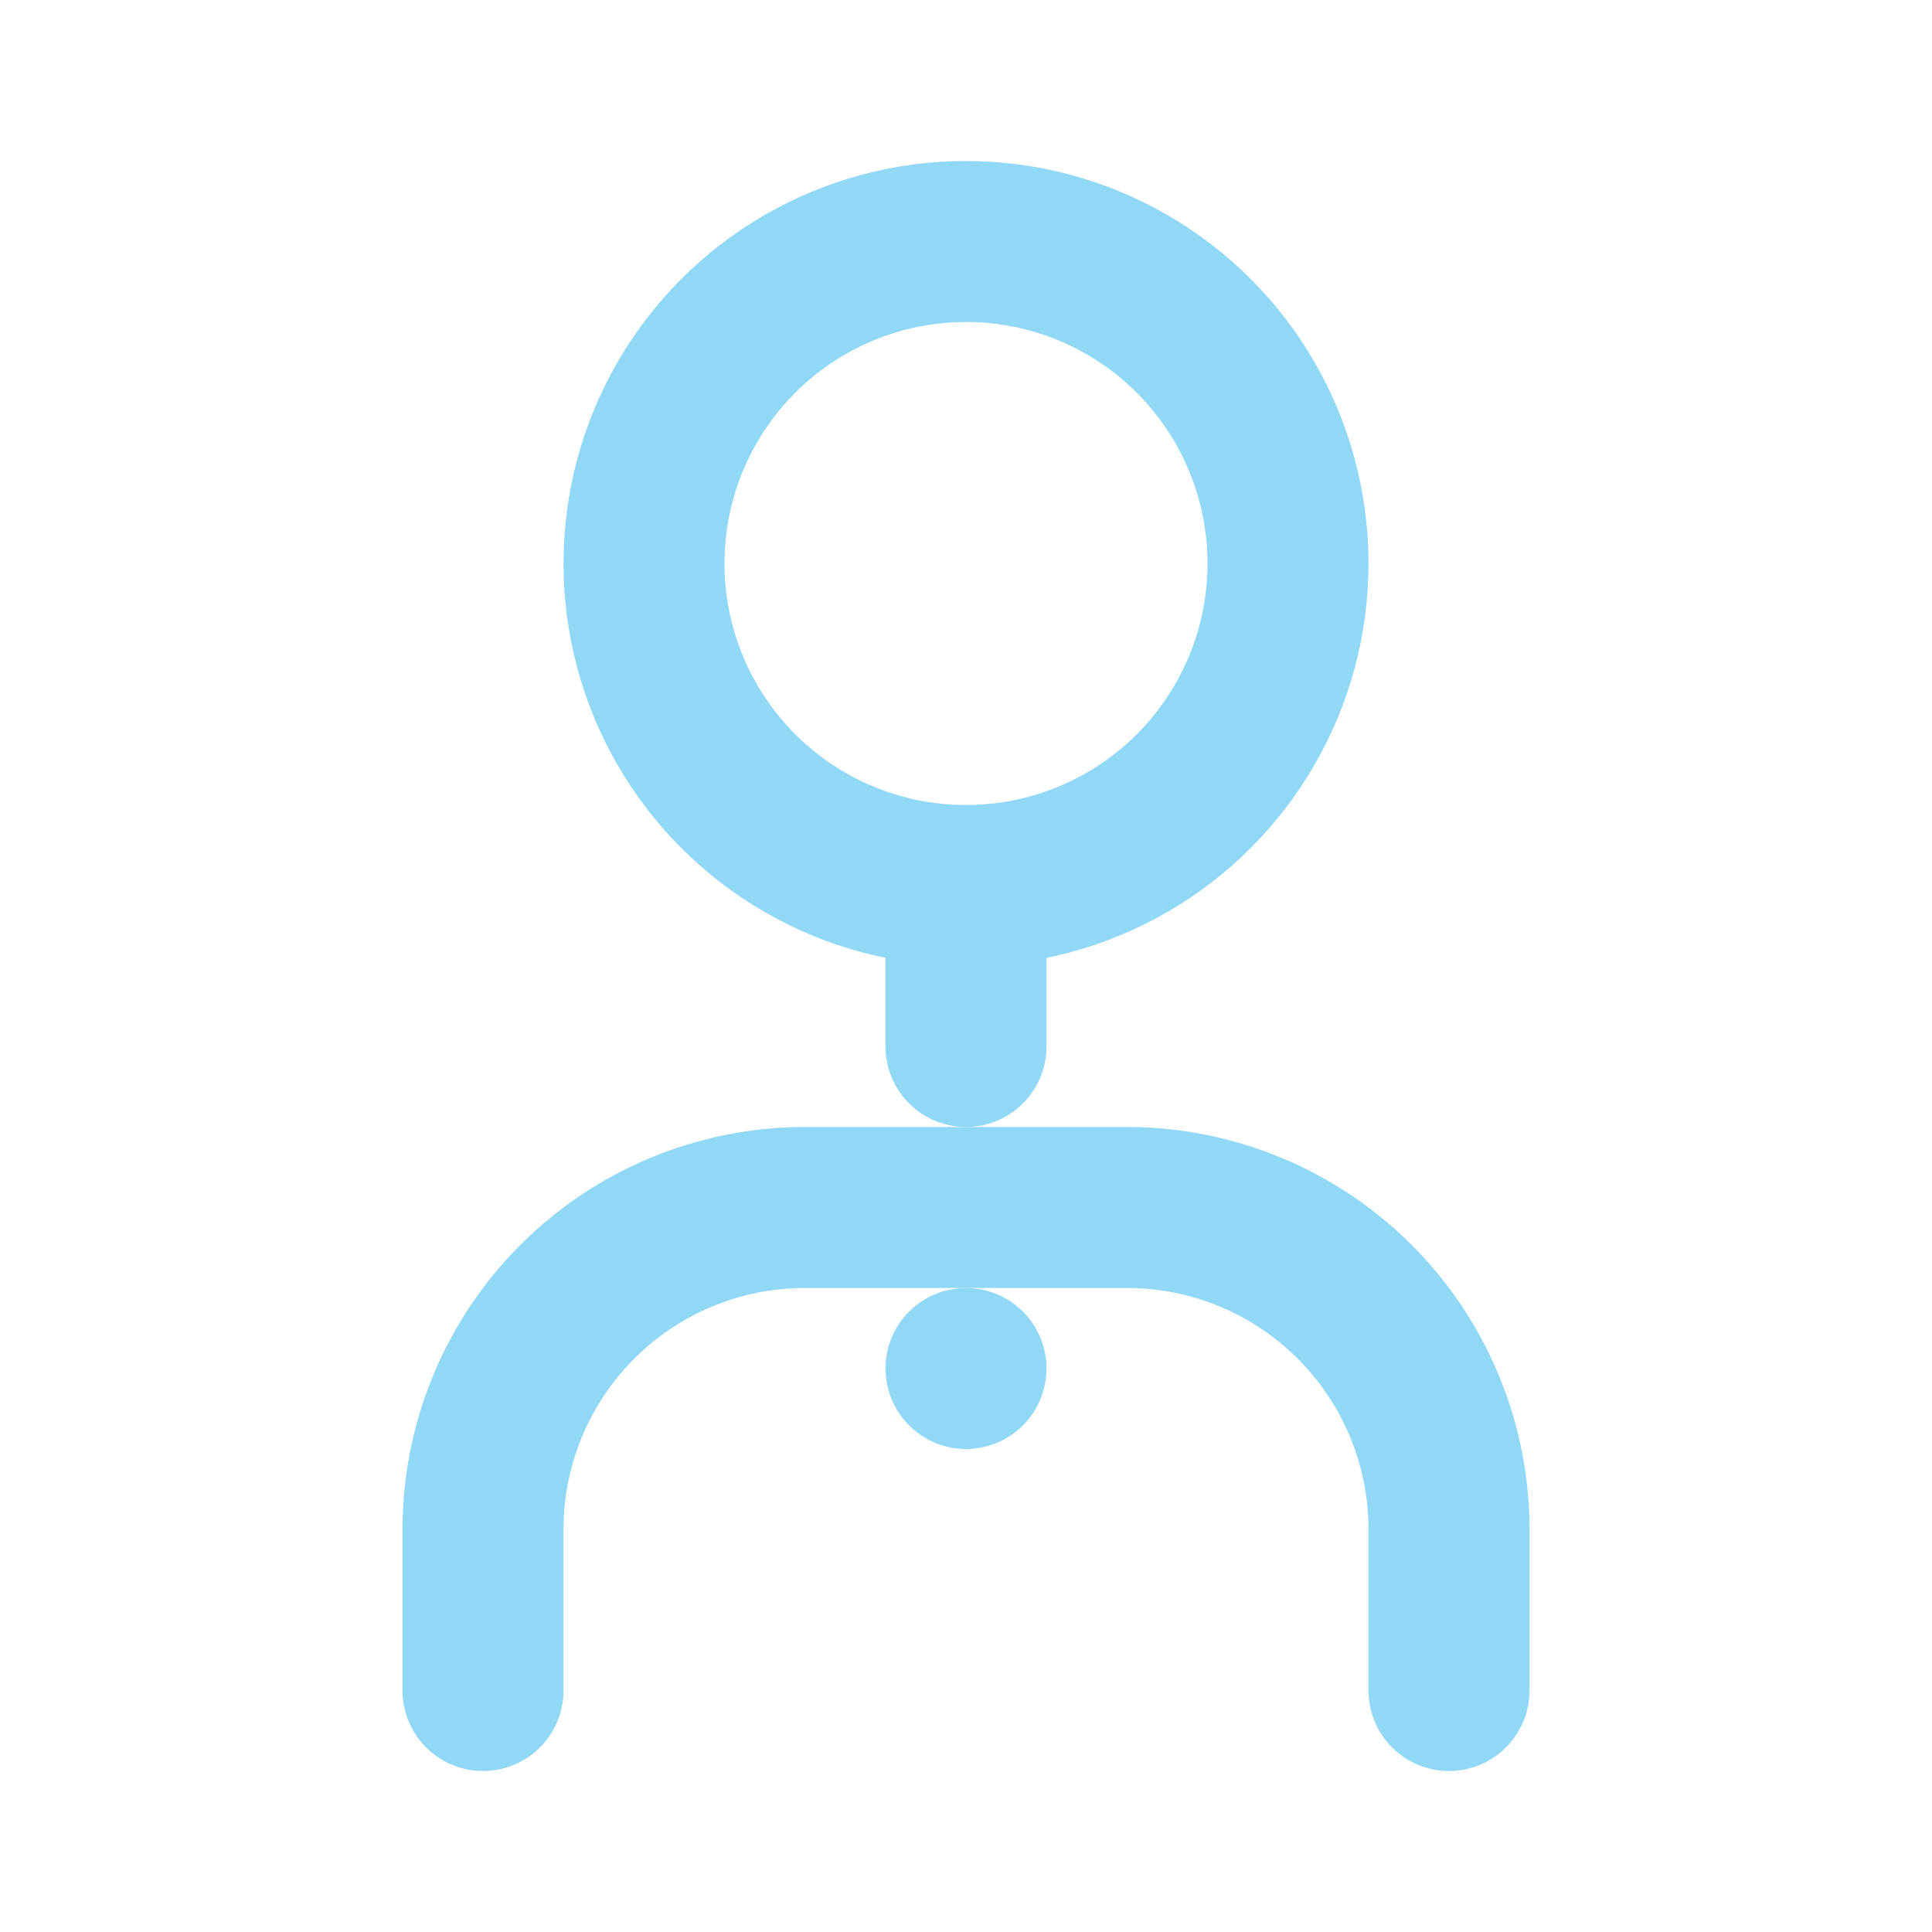
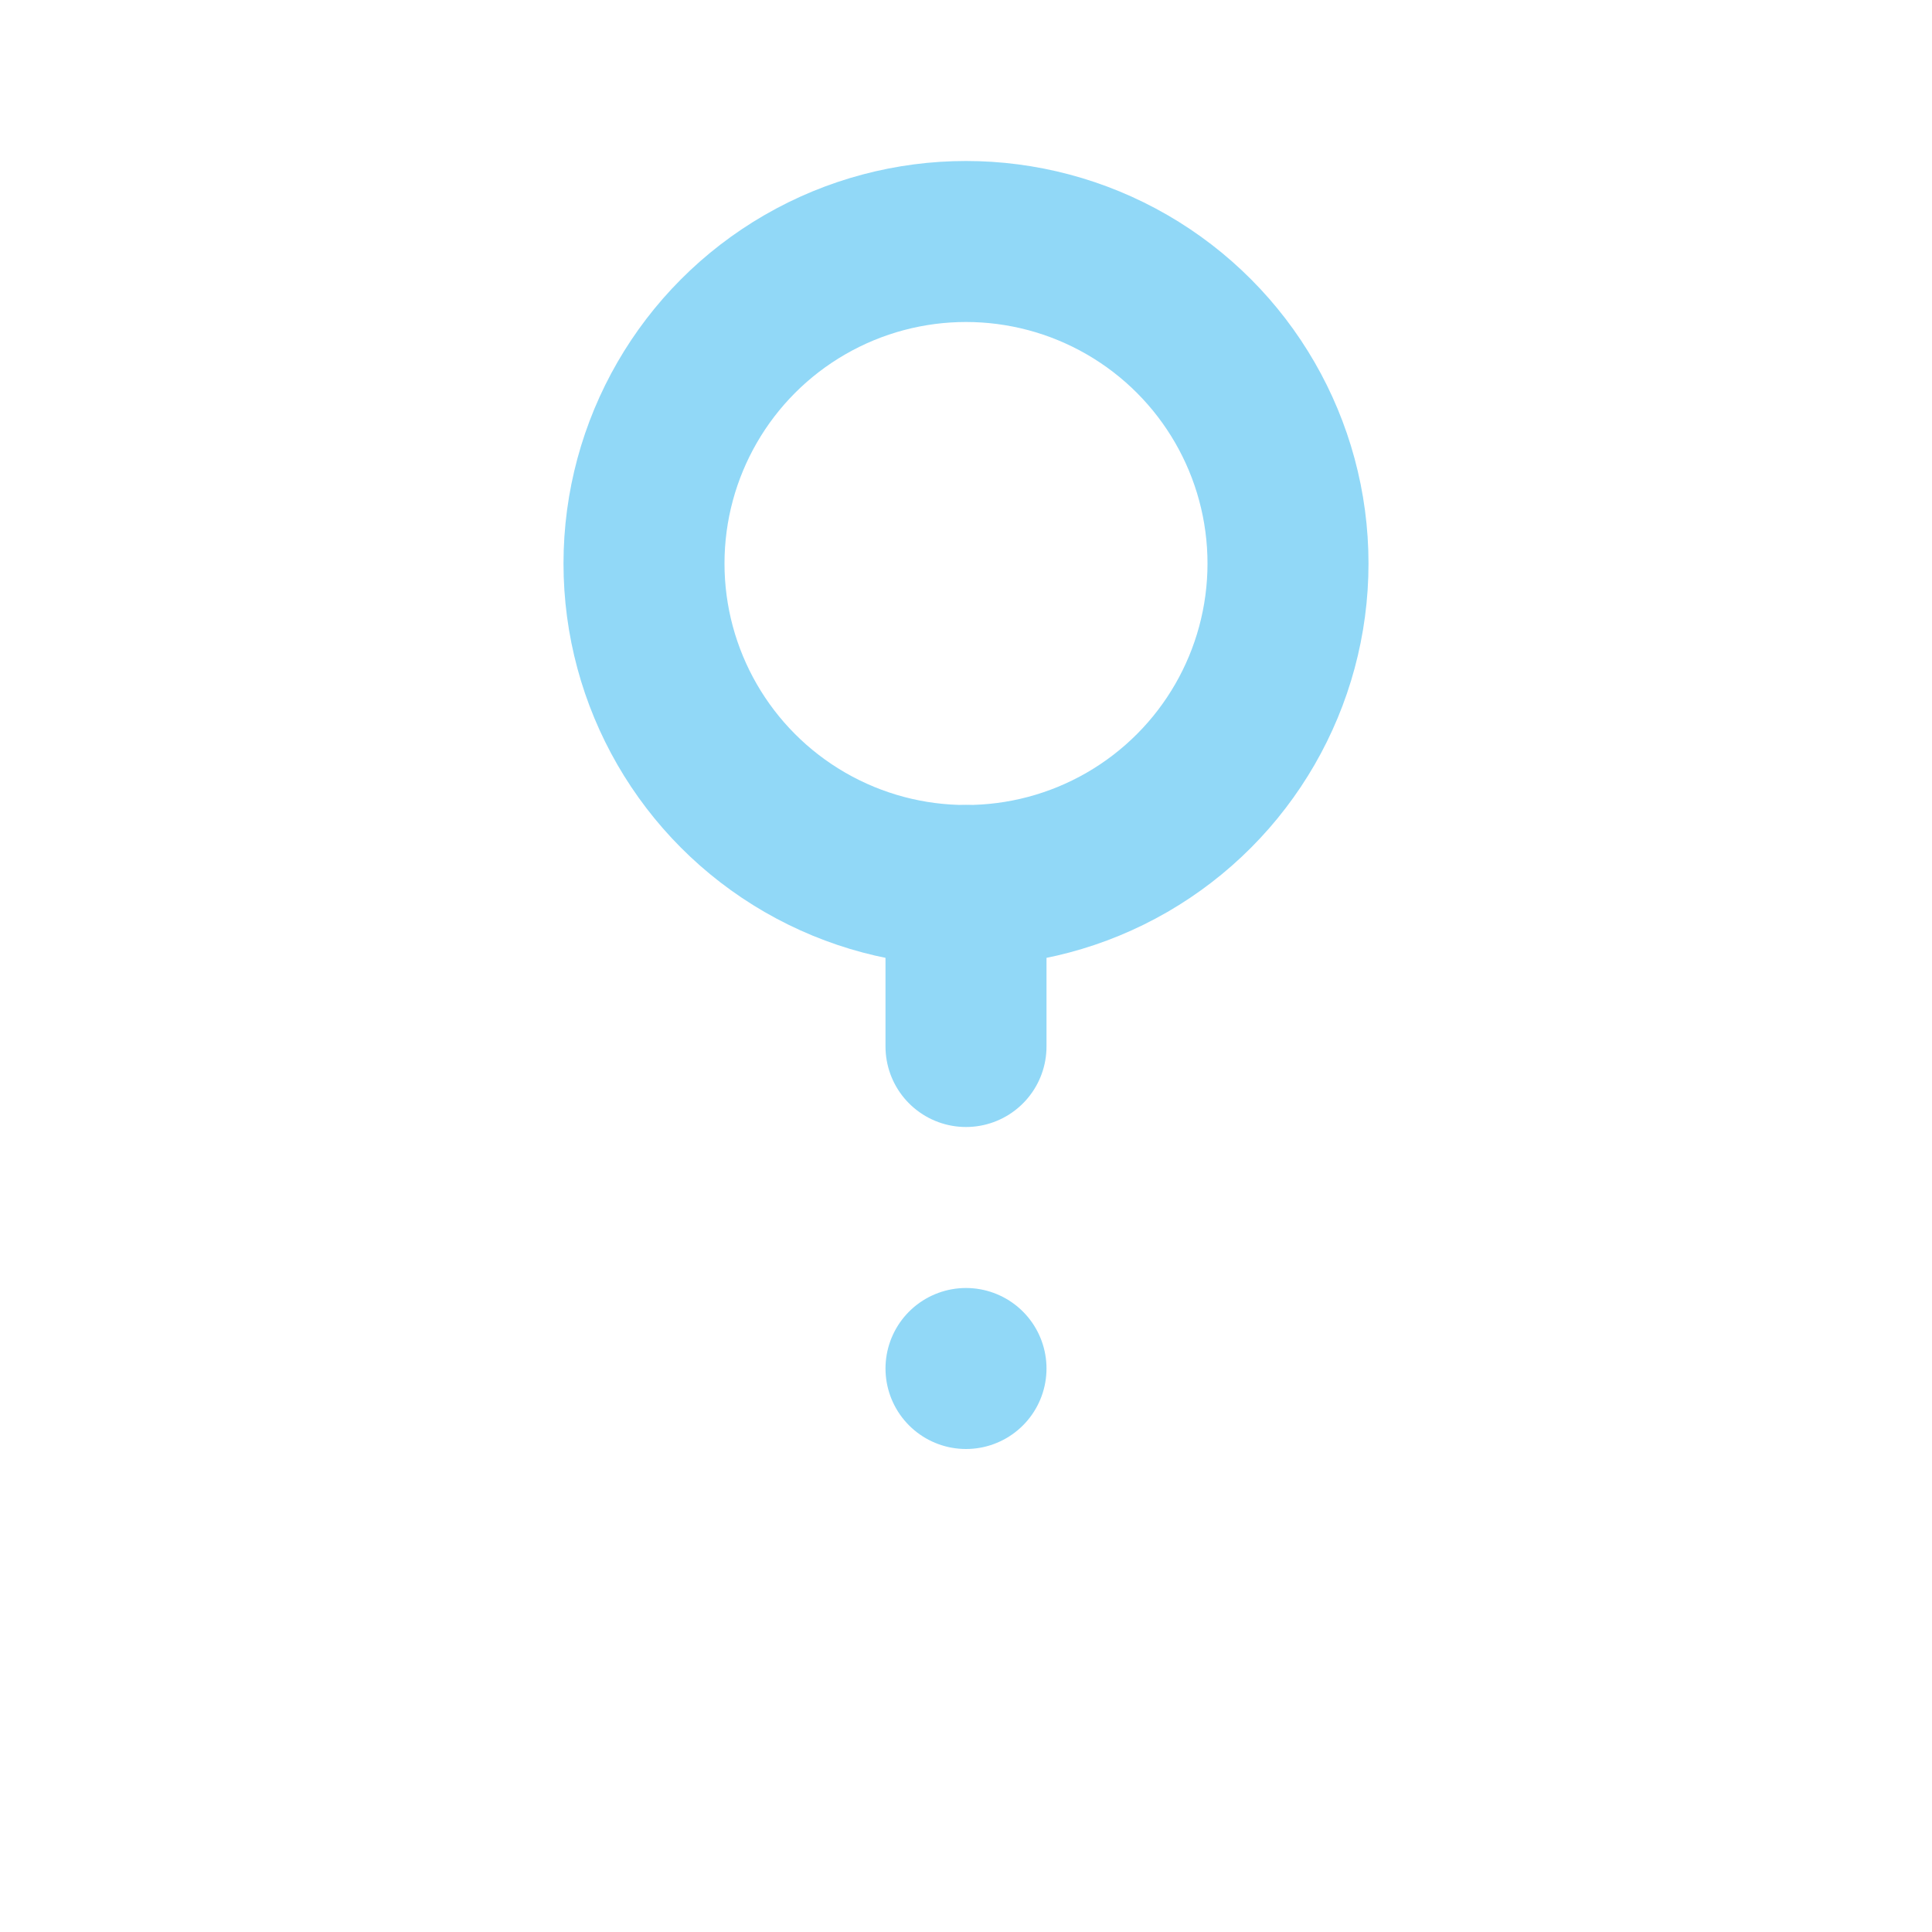
<svg xmlns="http://www.w3.org/2000/svg" width="150" height="150" viewBox="0 0 24 24" fill="none" stroke="#91D8F7" stroke-width="2" stroke-linecap="round" stroke-linejoin="round">
  <circle cx="12" cy="7" r="4" />
-   <path d="M6 21v-2a4 4 0 0 1 4-4h4a4 4 0 0 1 4 4v2" />
  <path d="M12 11v2m0 4h0" />
</svg>